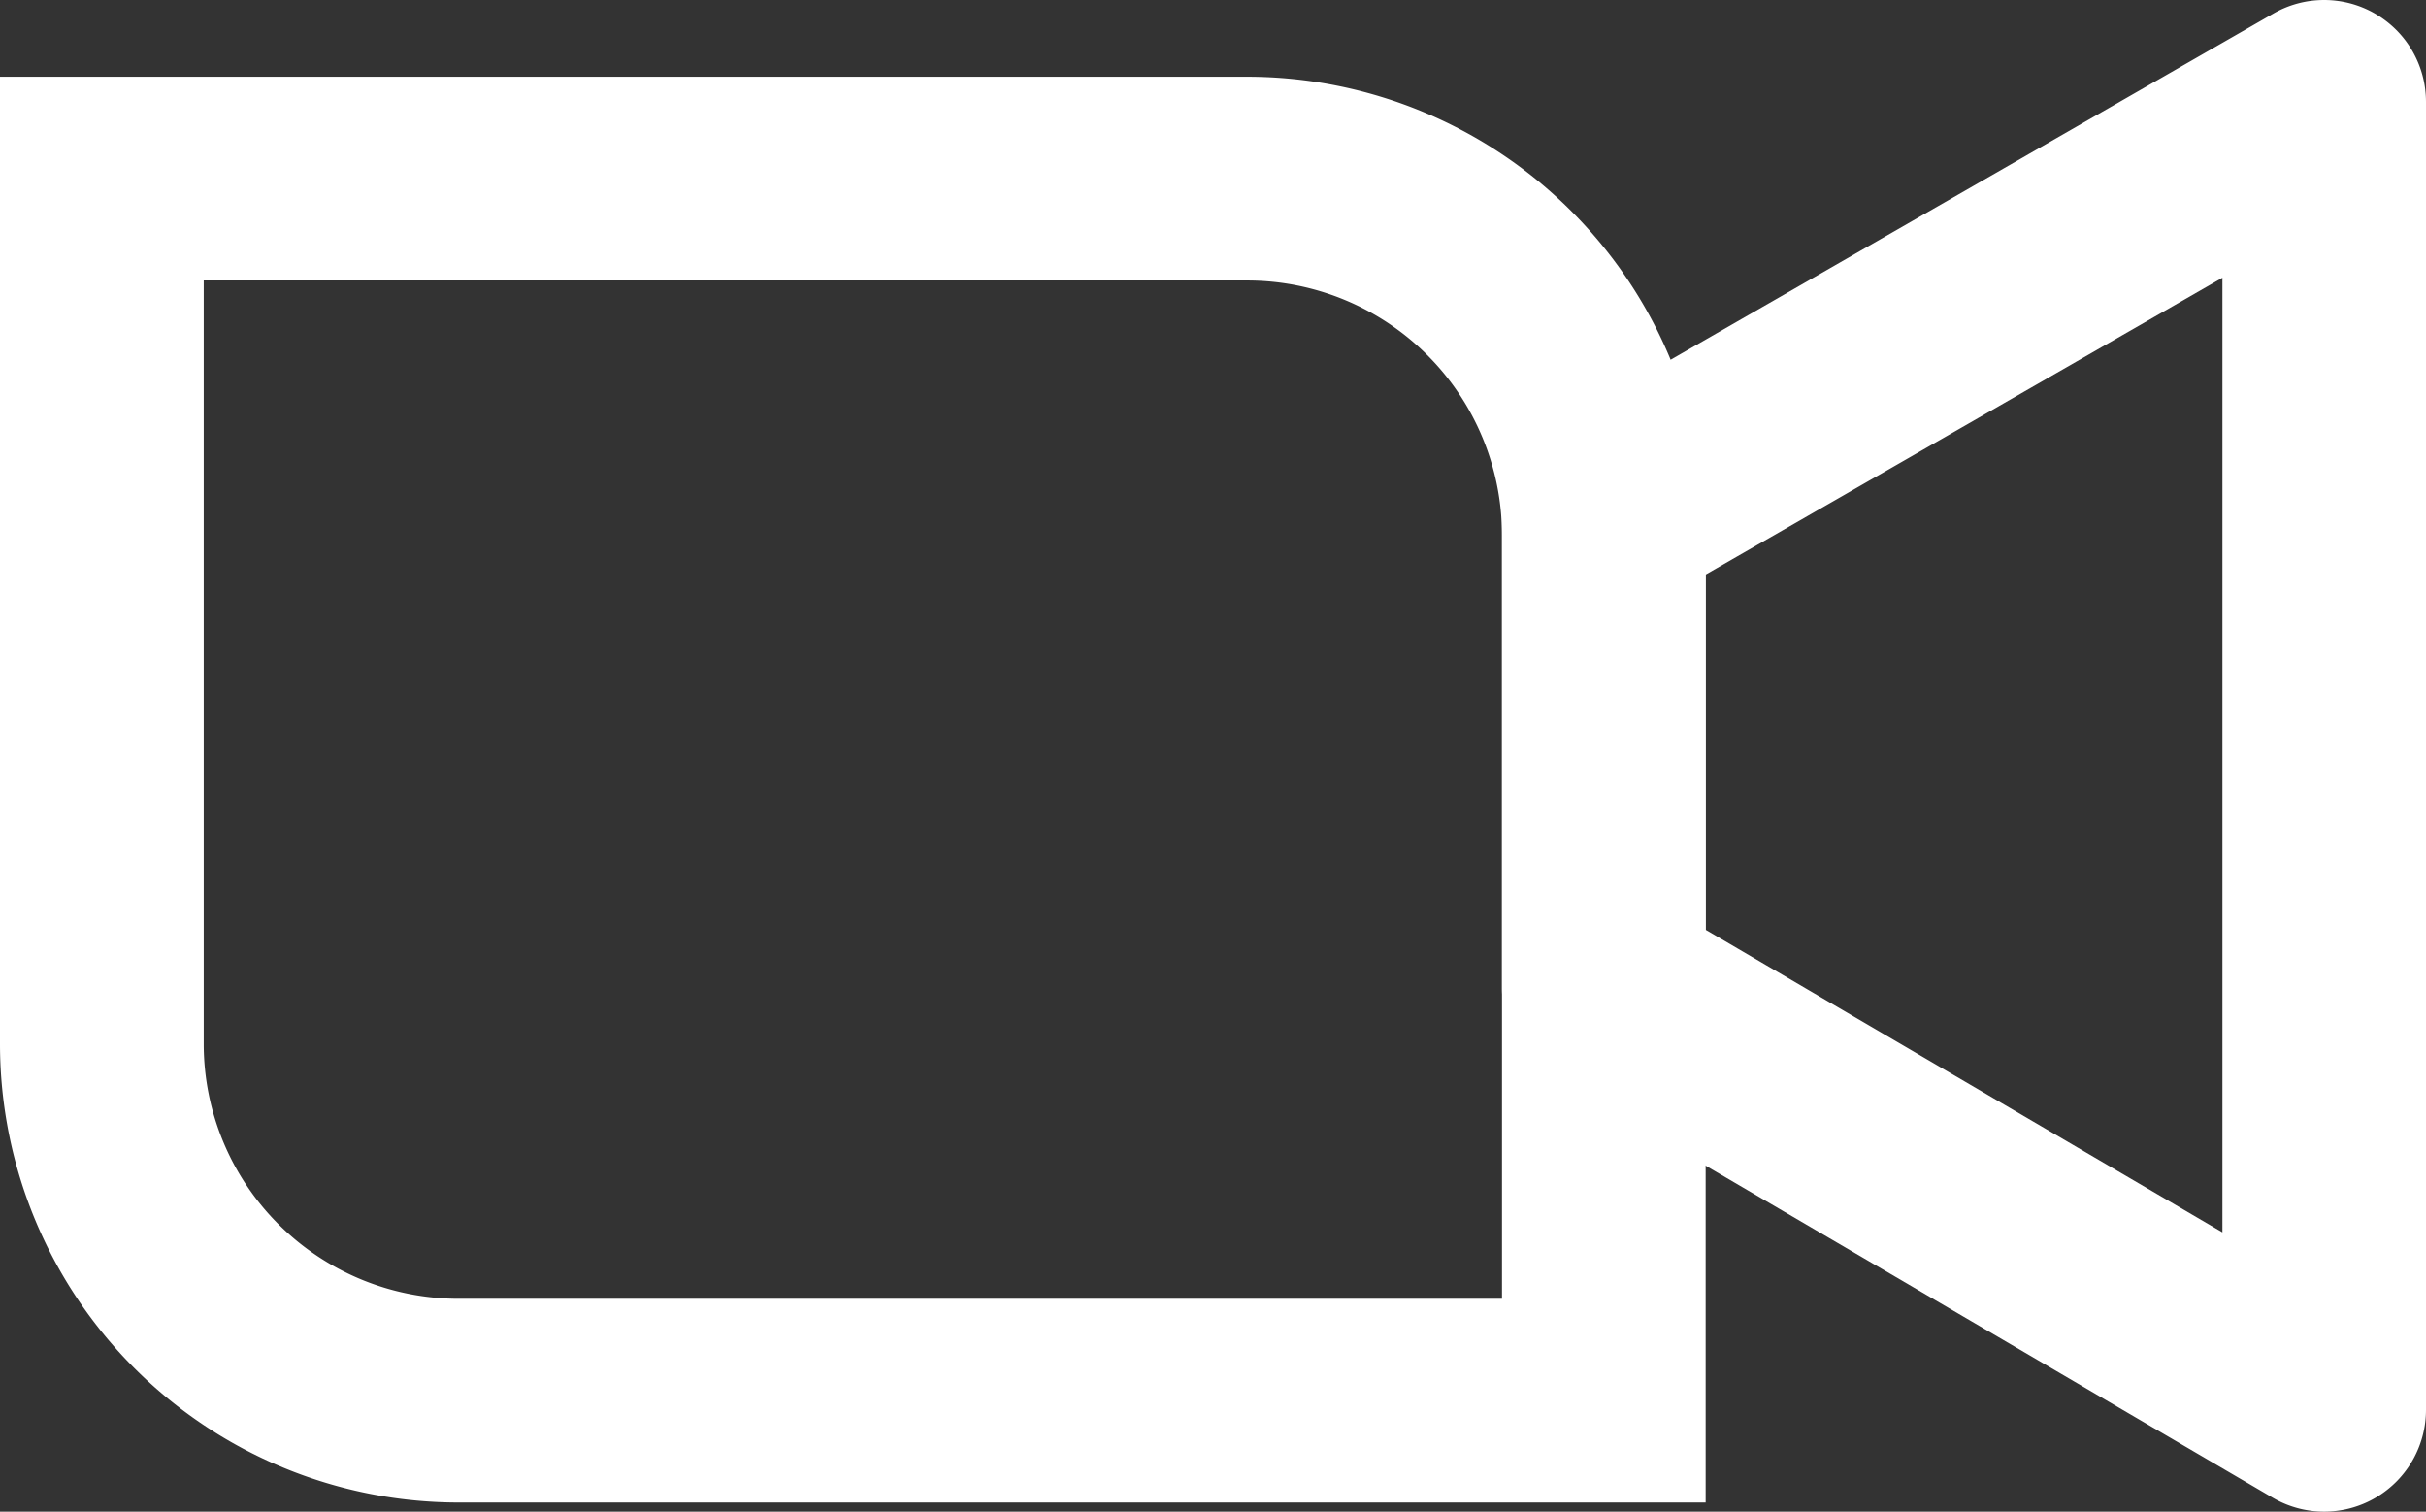
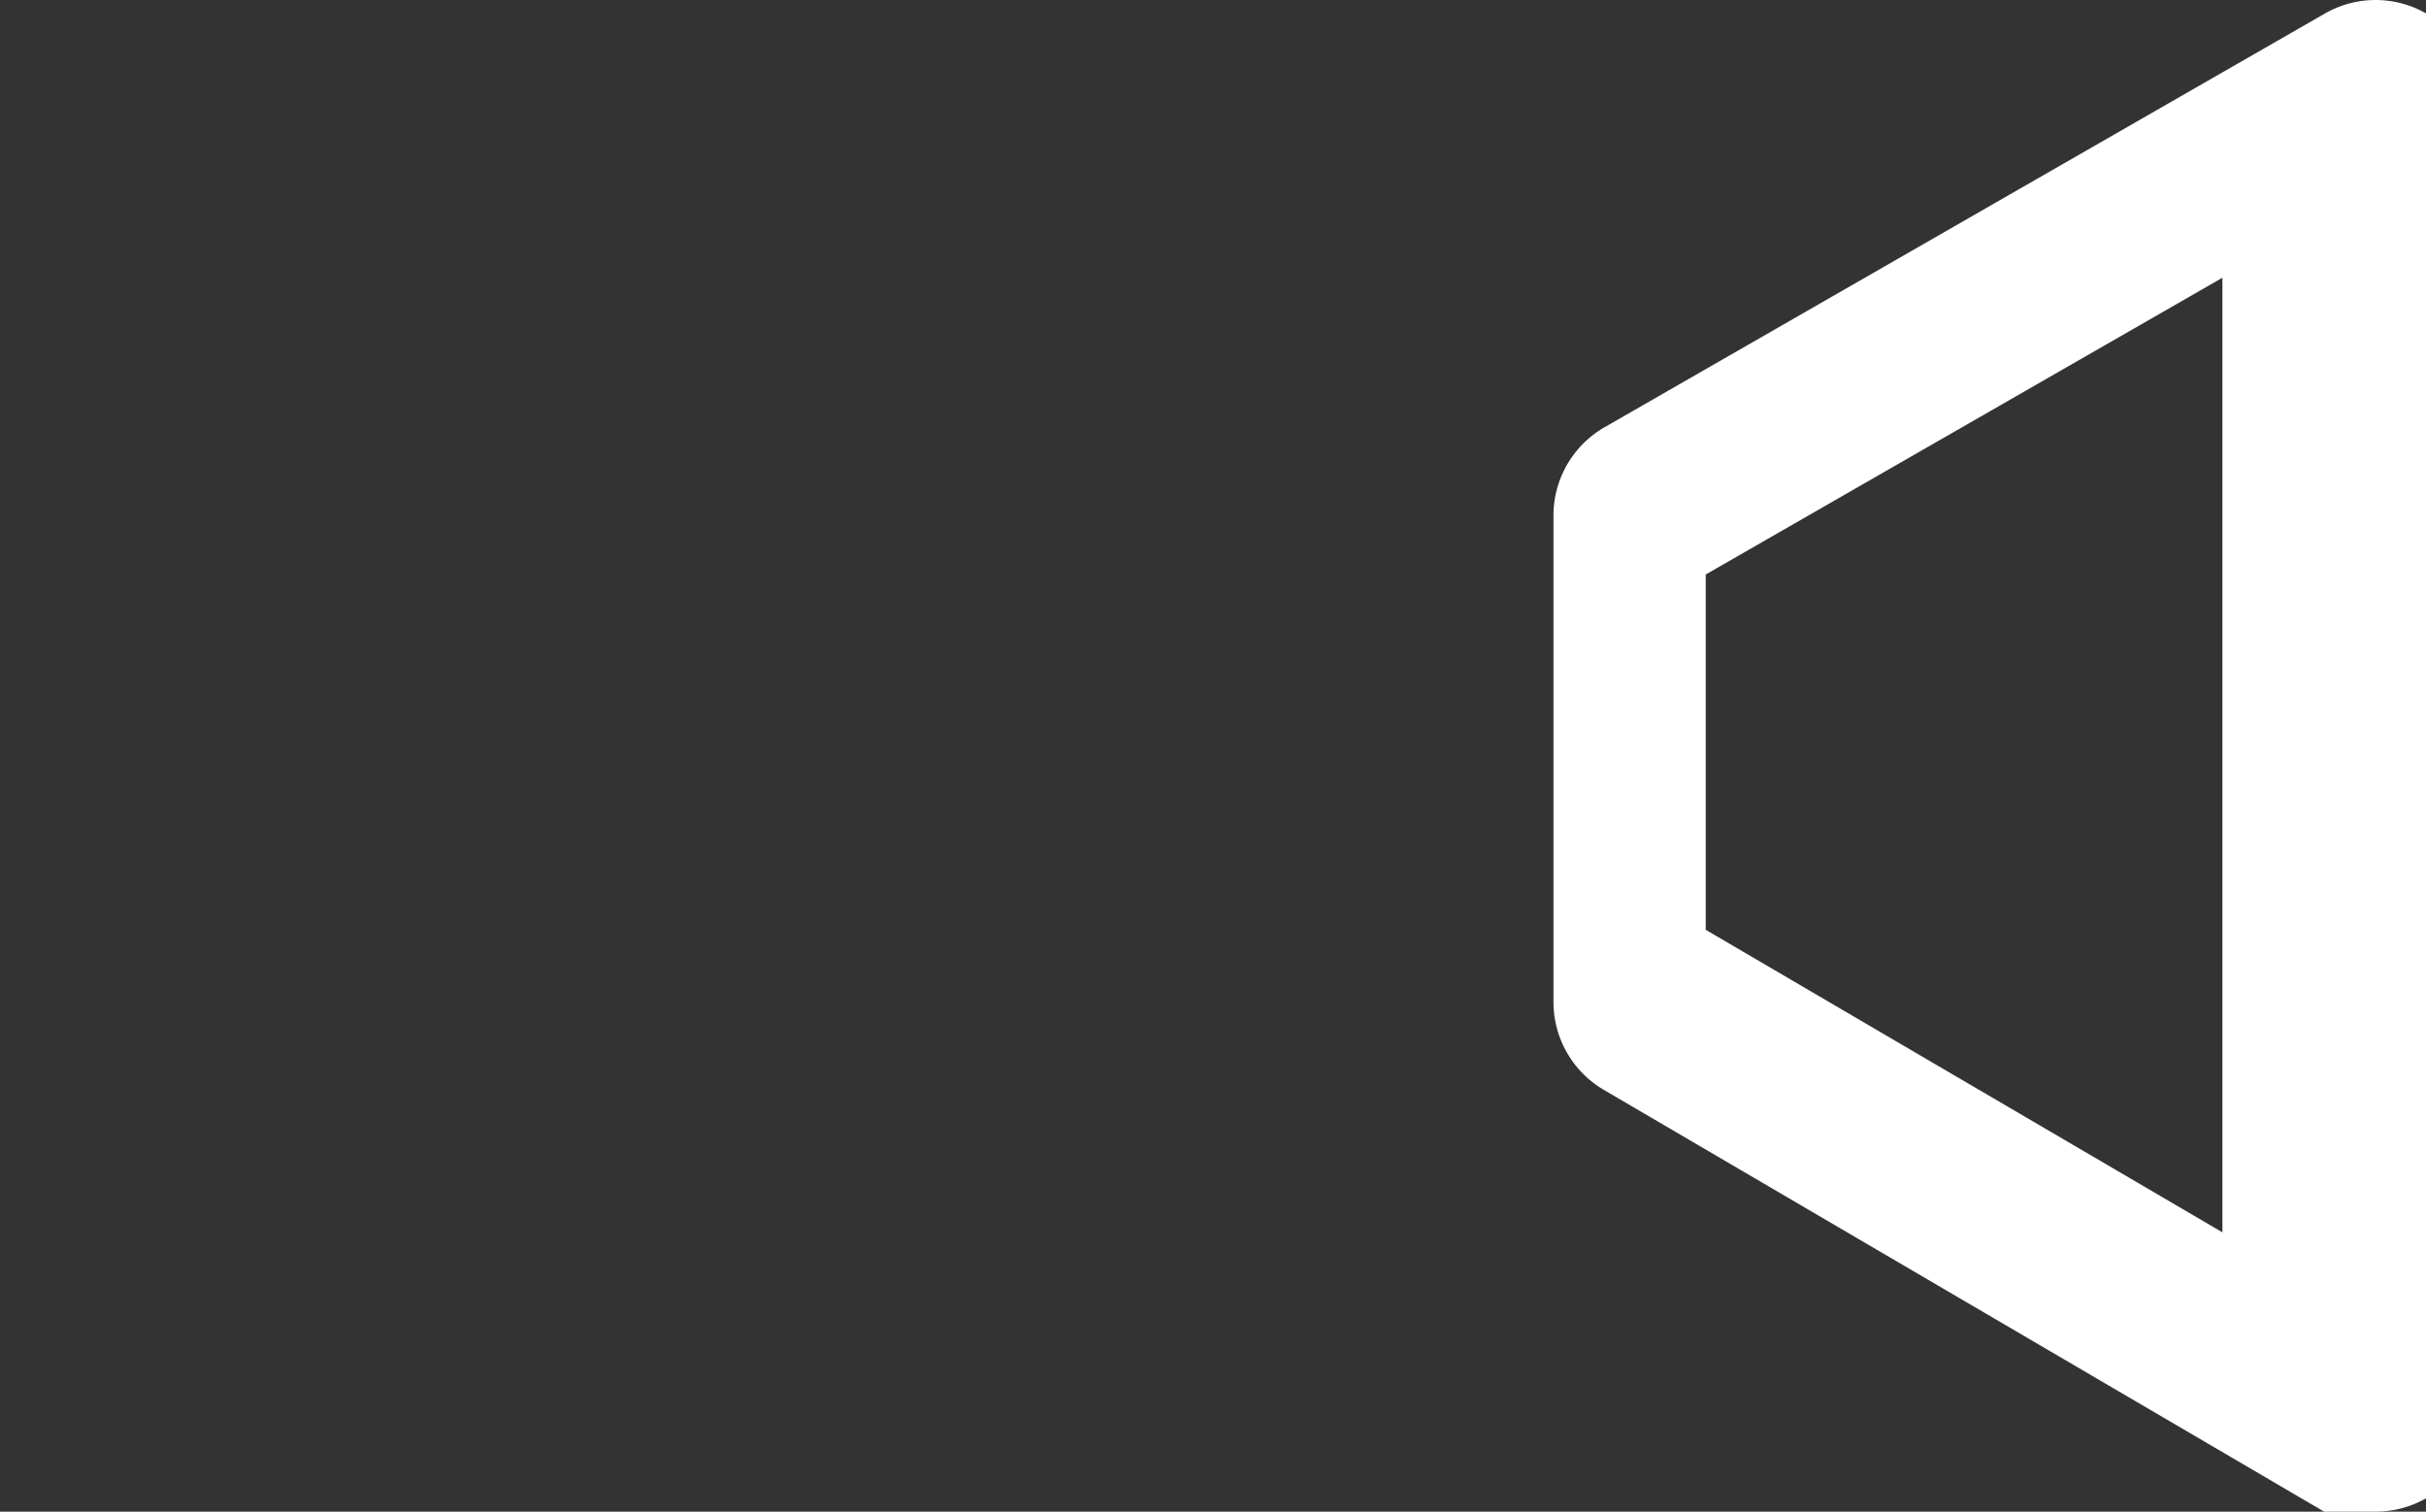
<svg xmlns="http://www.w3.org/2000/svg" width="64.302" height="40.064" viewBox="0 0 64.302 40.064">
  <rect x="0" y="0" width="64.302" height="40.064" fill="#333333" stroke="none" />
  <g id="グループ_1" data-name="グループ 1" transform="translate(-620.479 -512.868)">
-     <path id="パス_2" data-name="パス 2" d="M-12-12H21.063A12.159,12.159,0,0,1,33.209.146V25.787H.146A12.159,12.159,0,0,1-12,13.641ZM27.811,20.388V.146A6.755,6.755,0,0,0,21.063-6.6H-6.6V13.641A6.755,6.755,0,0,0,.146,20.388Z" transform="translate(632.479 526.902)" fill="#fff" />
-     <path id="パス_1" data-name="パス 1" d="M1376.792,491.021a2.7,2.7,0,0,1-1.364-.37l-19.093-11.179a2.7,2.7,0,0,1-1.335-2.329V464.621a2.7,2.7,0,0,1,1.355-2.341l19.093-10.965a2.7,2.7,0,0,1,4.043,2.34v34.666a2.7,2.7,0,0,1-2.7,2.7ZM1360.4,475.6l13.695,8.018v-25.3l-13.695,7.865Z" transform="translate(-694.71 61.911)" fill="#fff" />
+     <path id="パス_1" data-name="パス 1" d="M1376.792,491.021l-19.093-11.179a2.7,2.7,0,0,1-1.335-2.329V464.621a2.7,2.7,0,0,1,1.355-2.341l19.093-10.965a2.7,2.7,0,0,1,4.043,2.34v34.666a2.7,2.7,0,0,1-2.7,2.7ZM1360.4,475.6l13.695,8.018v-25.3l-13.695,7.865Z" transform="translate(-694.71 61.911)" fill="#fff" />
  </g>
</svg>